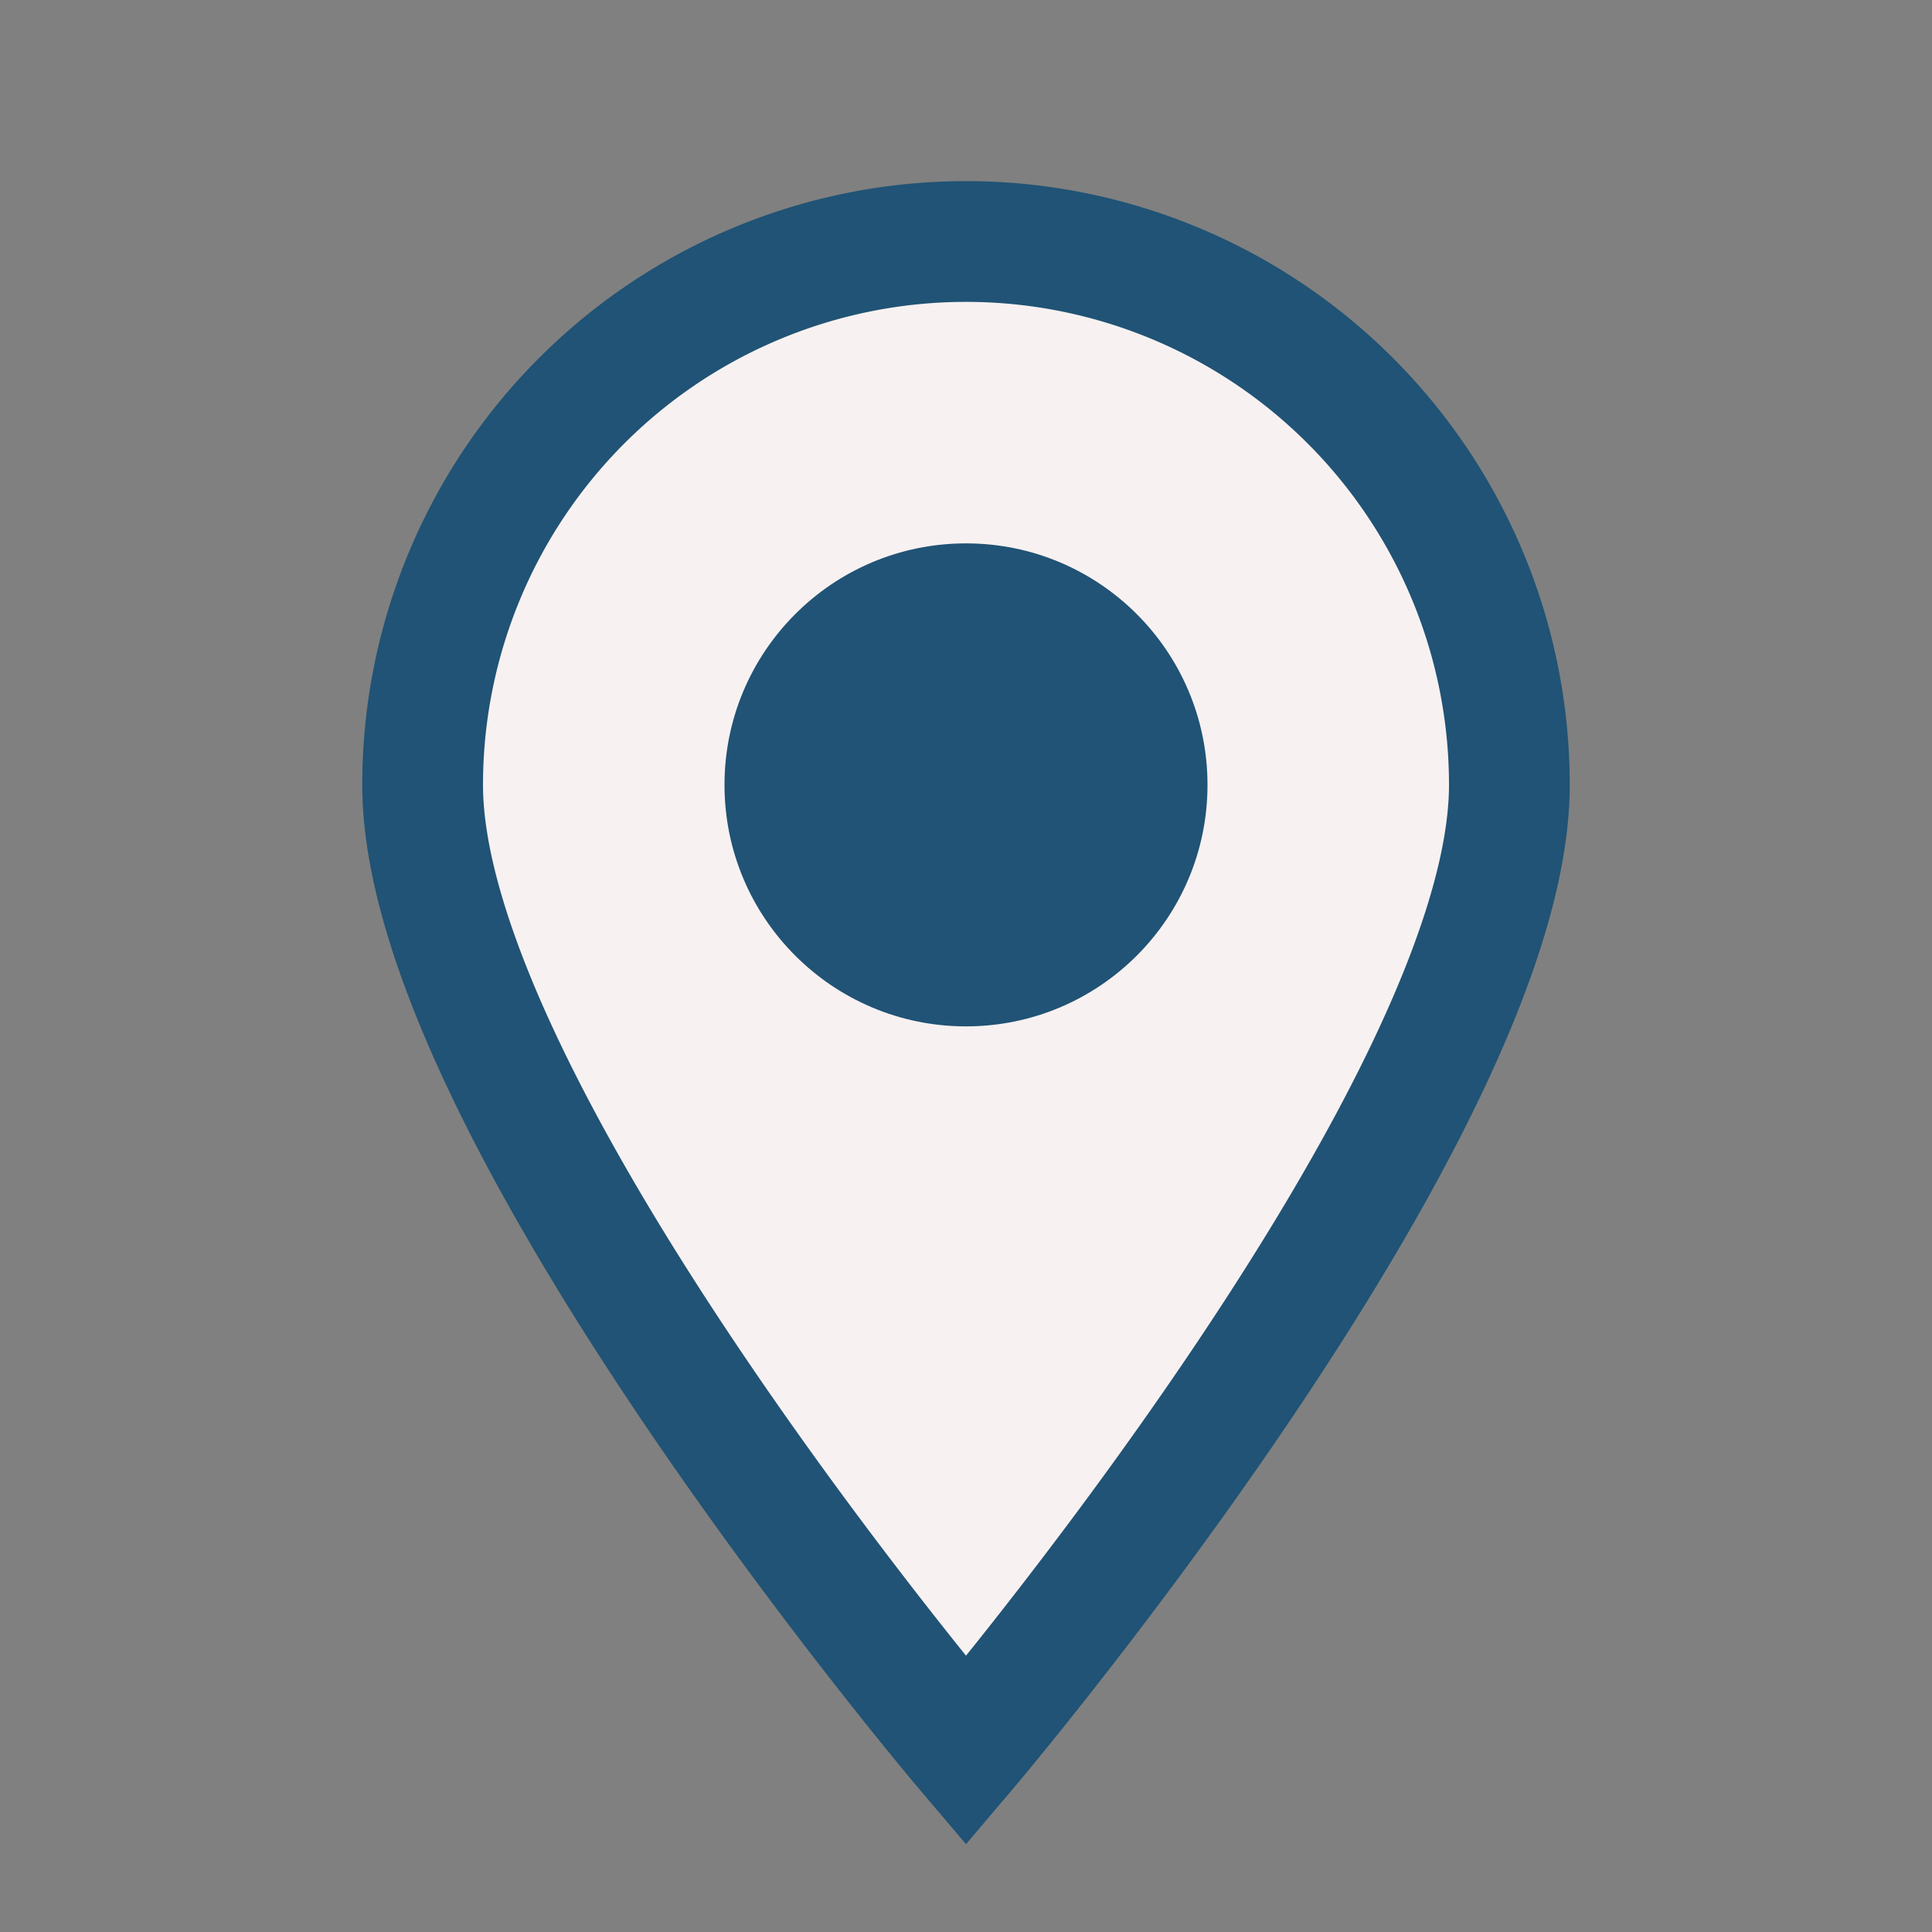
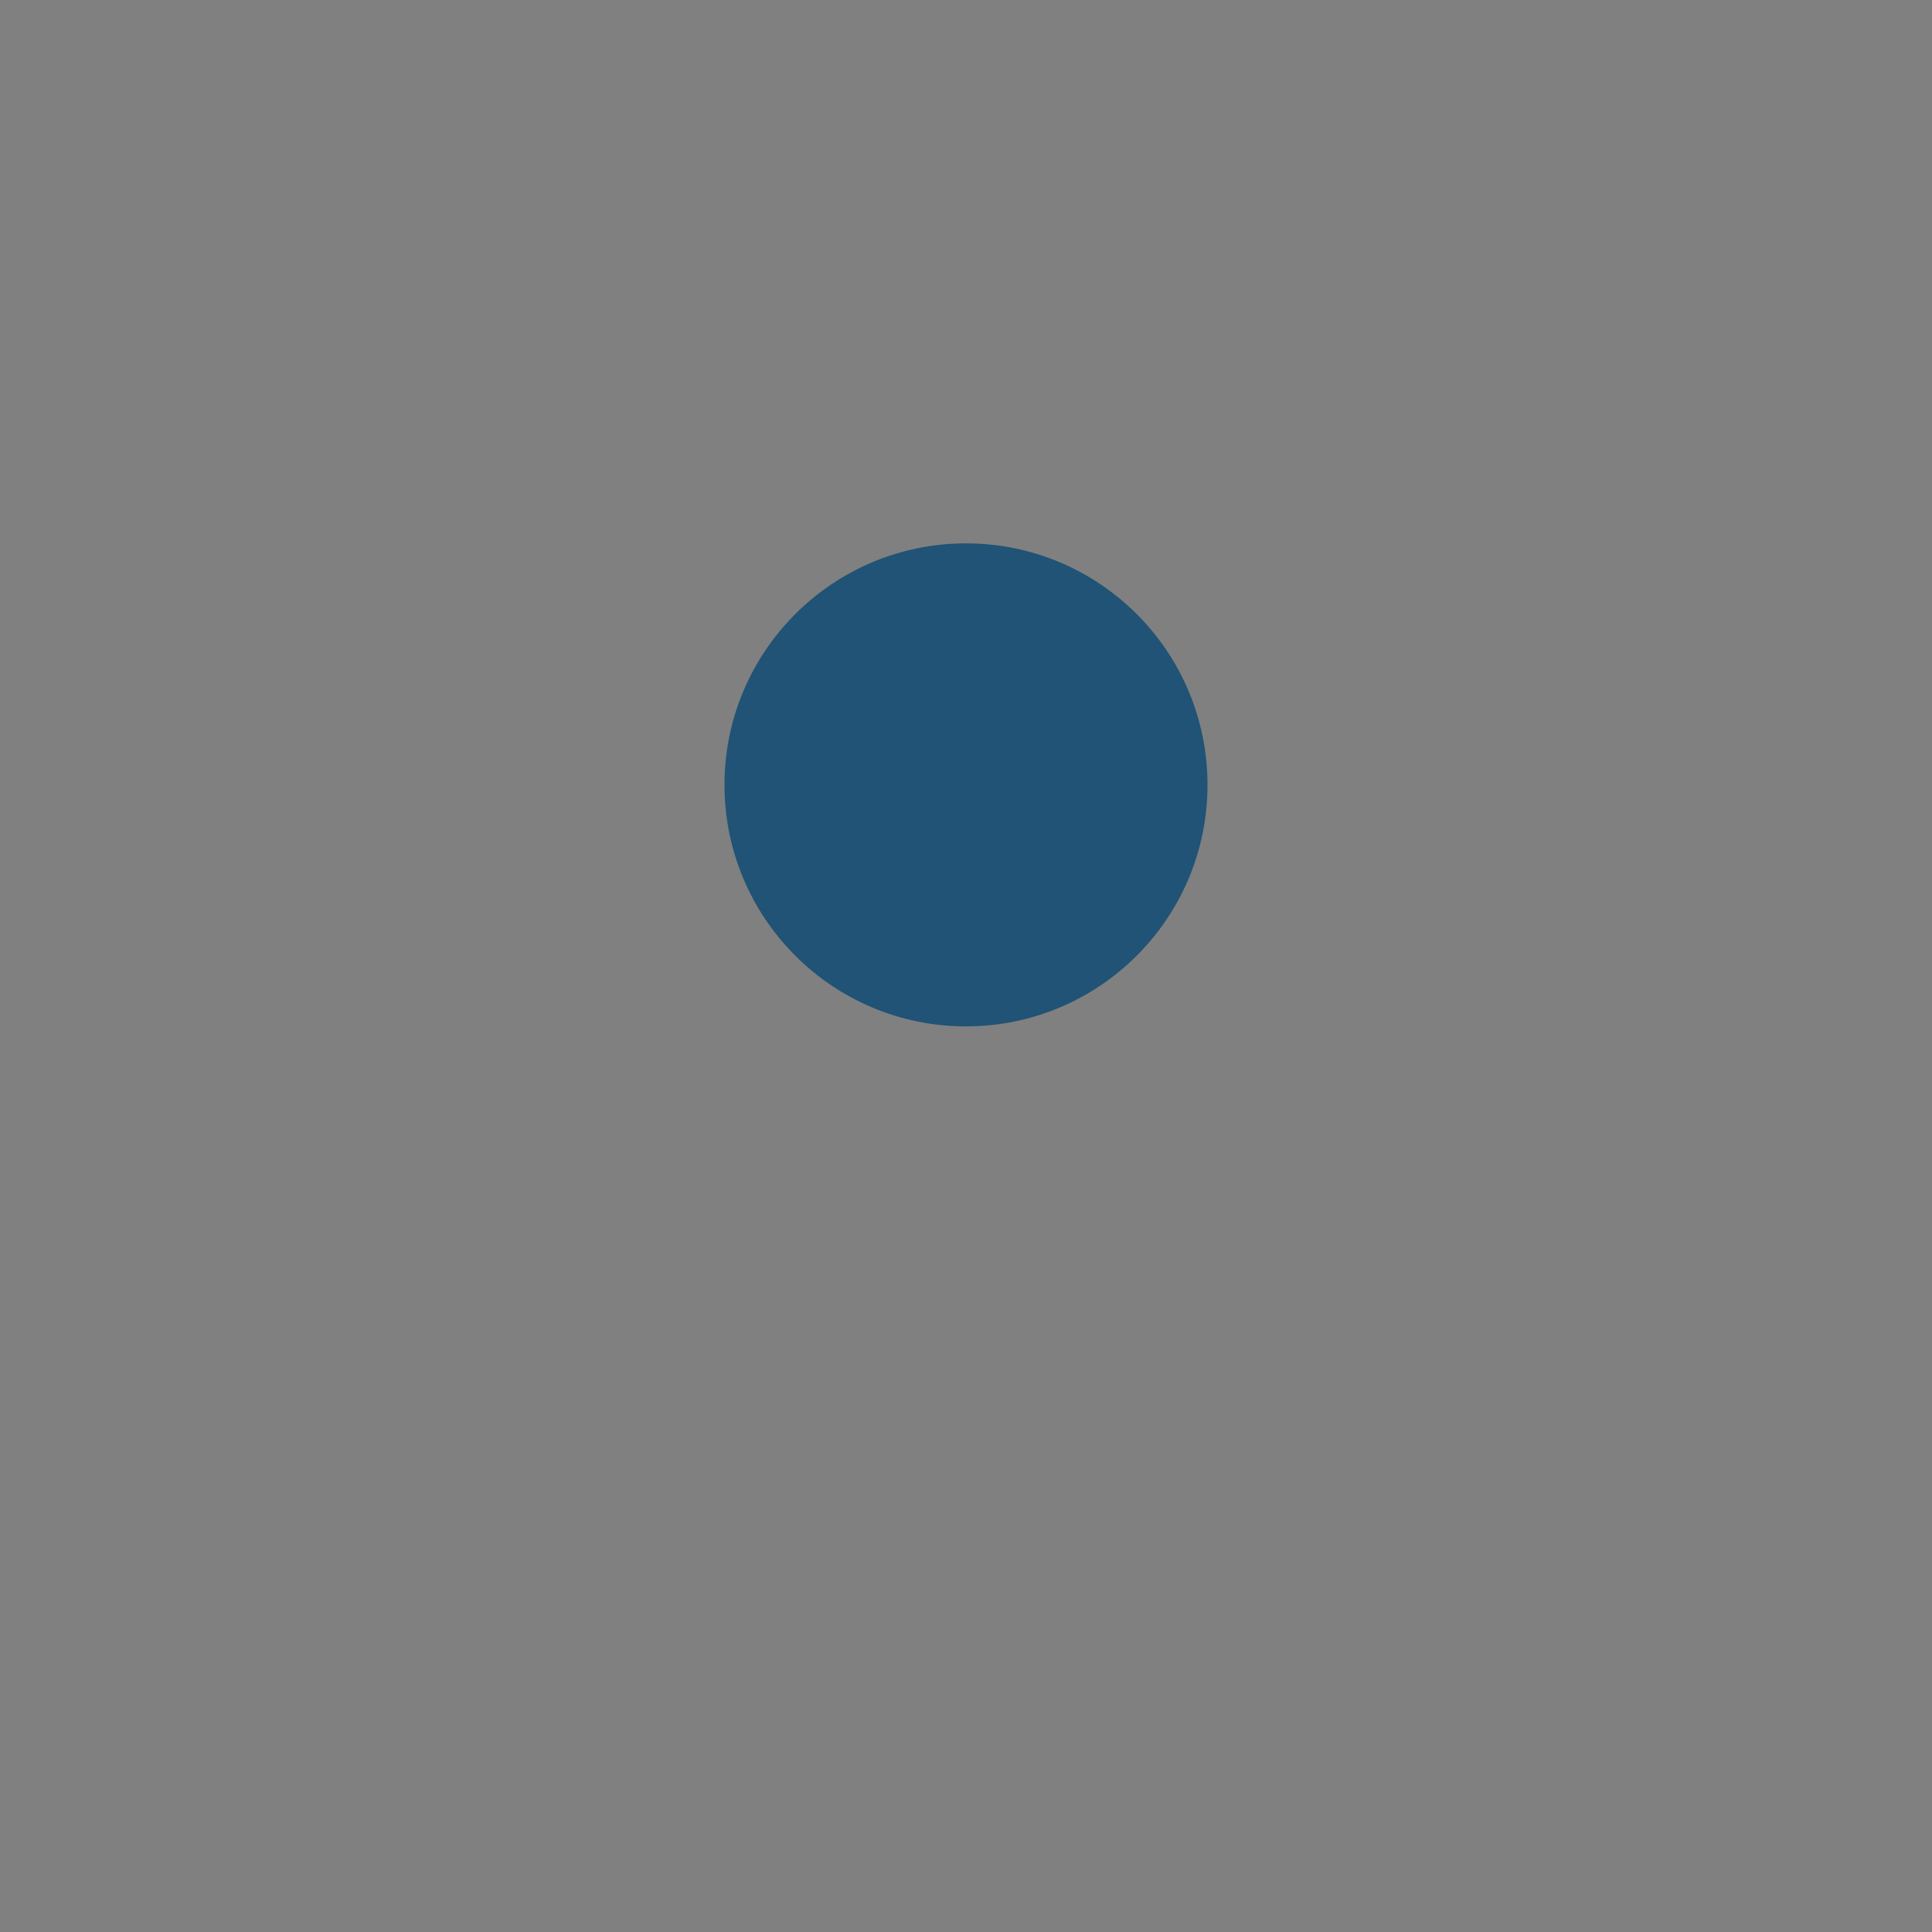
<svg xmlns="http://www.w3.org/2000/svg" width="32" height="32" viewBox="0 0 32 32">
  <rect x="0" y="0" width="32" height="32" fill="#808080" stroke="none" />
-   <path d="M16 29s9-10.6 9-16a9 9 0 1 0-18 0c0 5.4 9 16 9 16z" fill="#F8F1F1" stroke="#205375" stroke-width="2" />
  <circle cx="16" cy="13" r="4" fill="#205375" />
</svg>